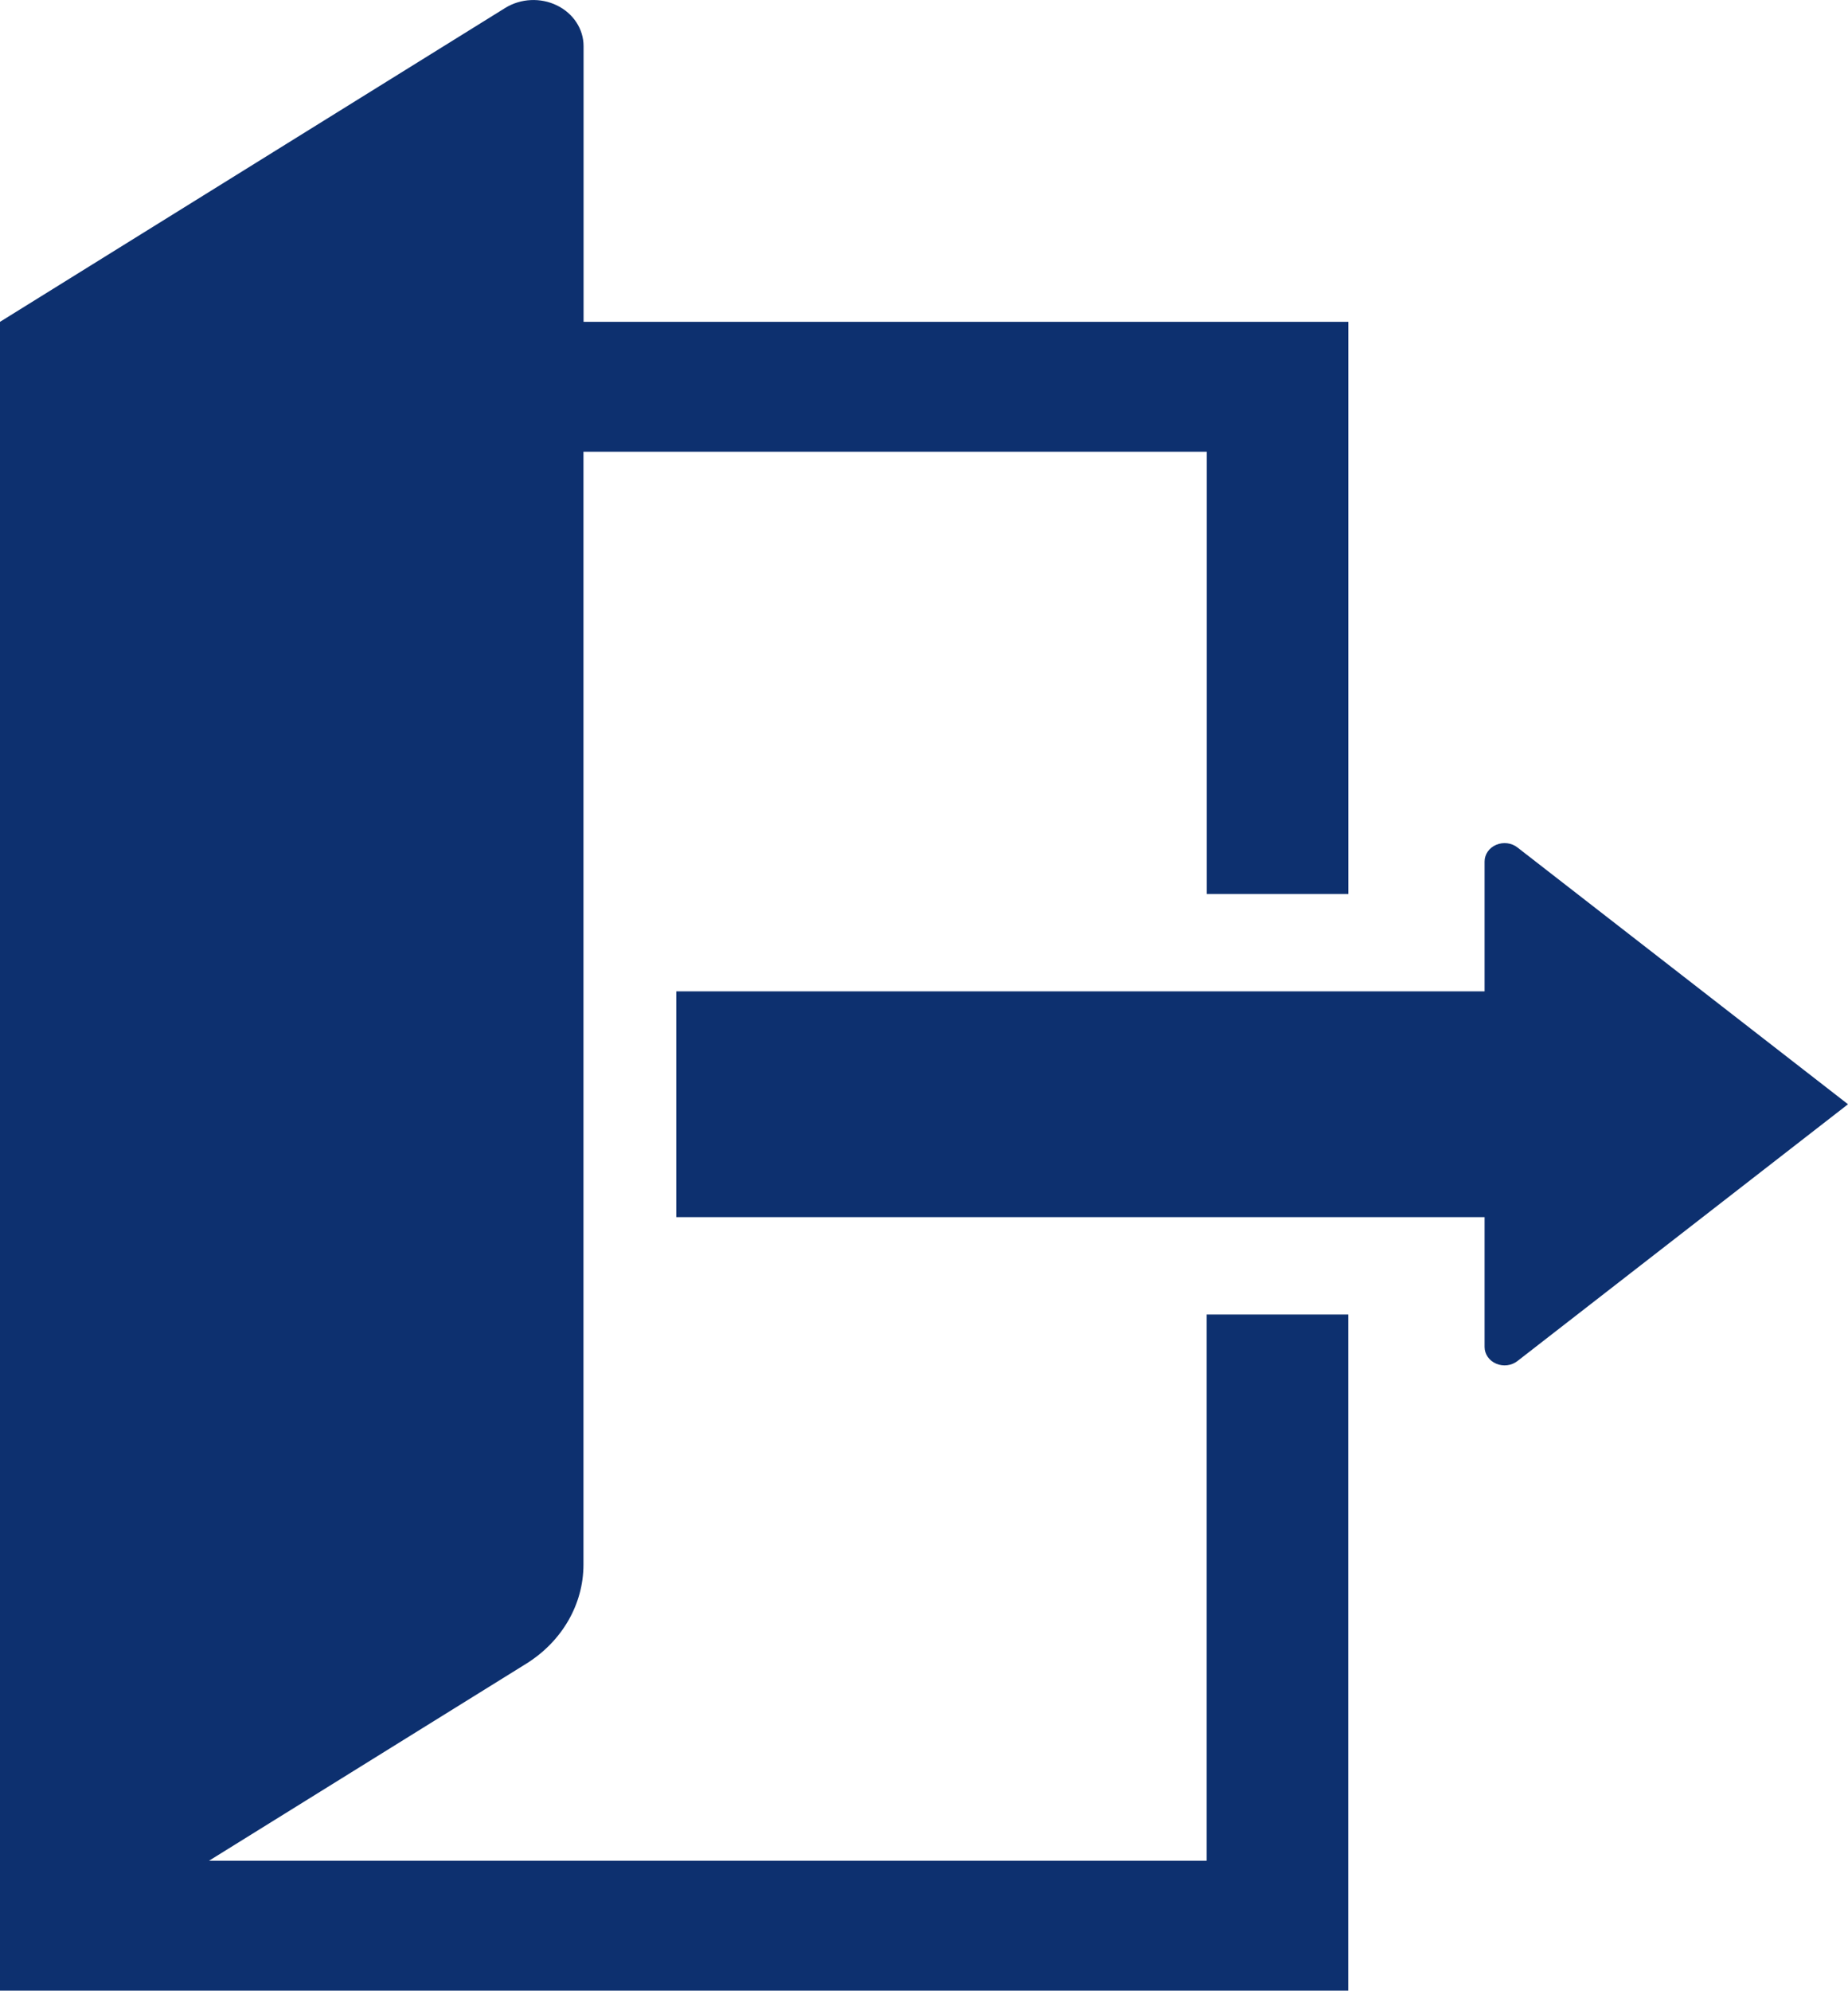
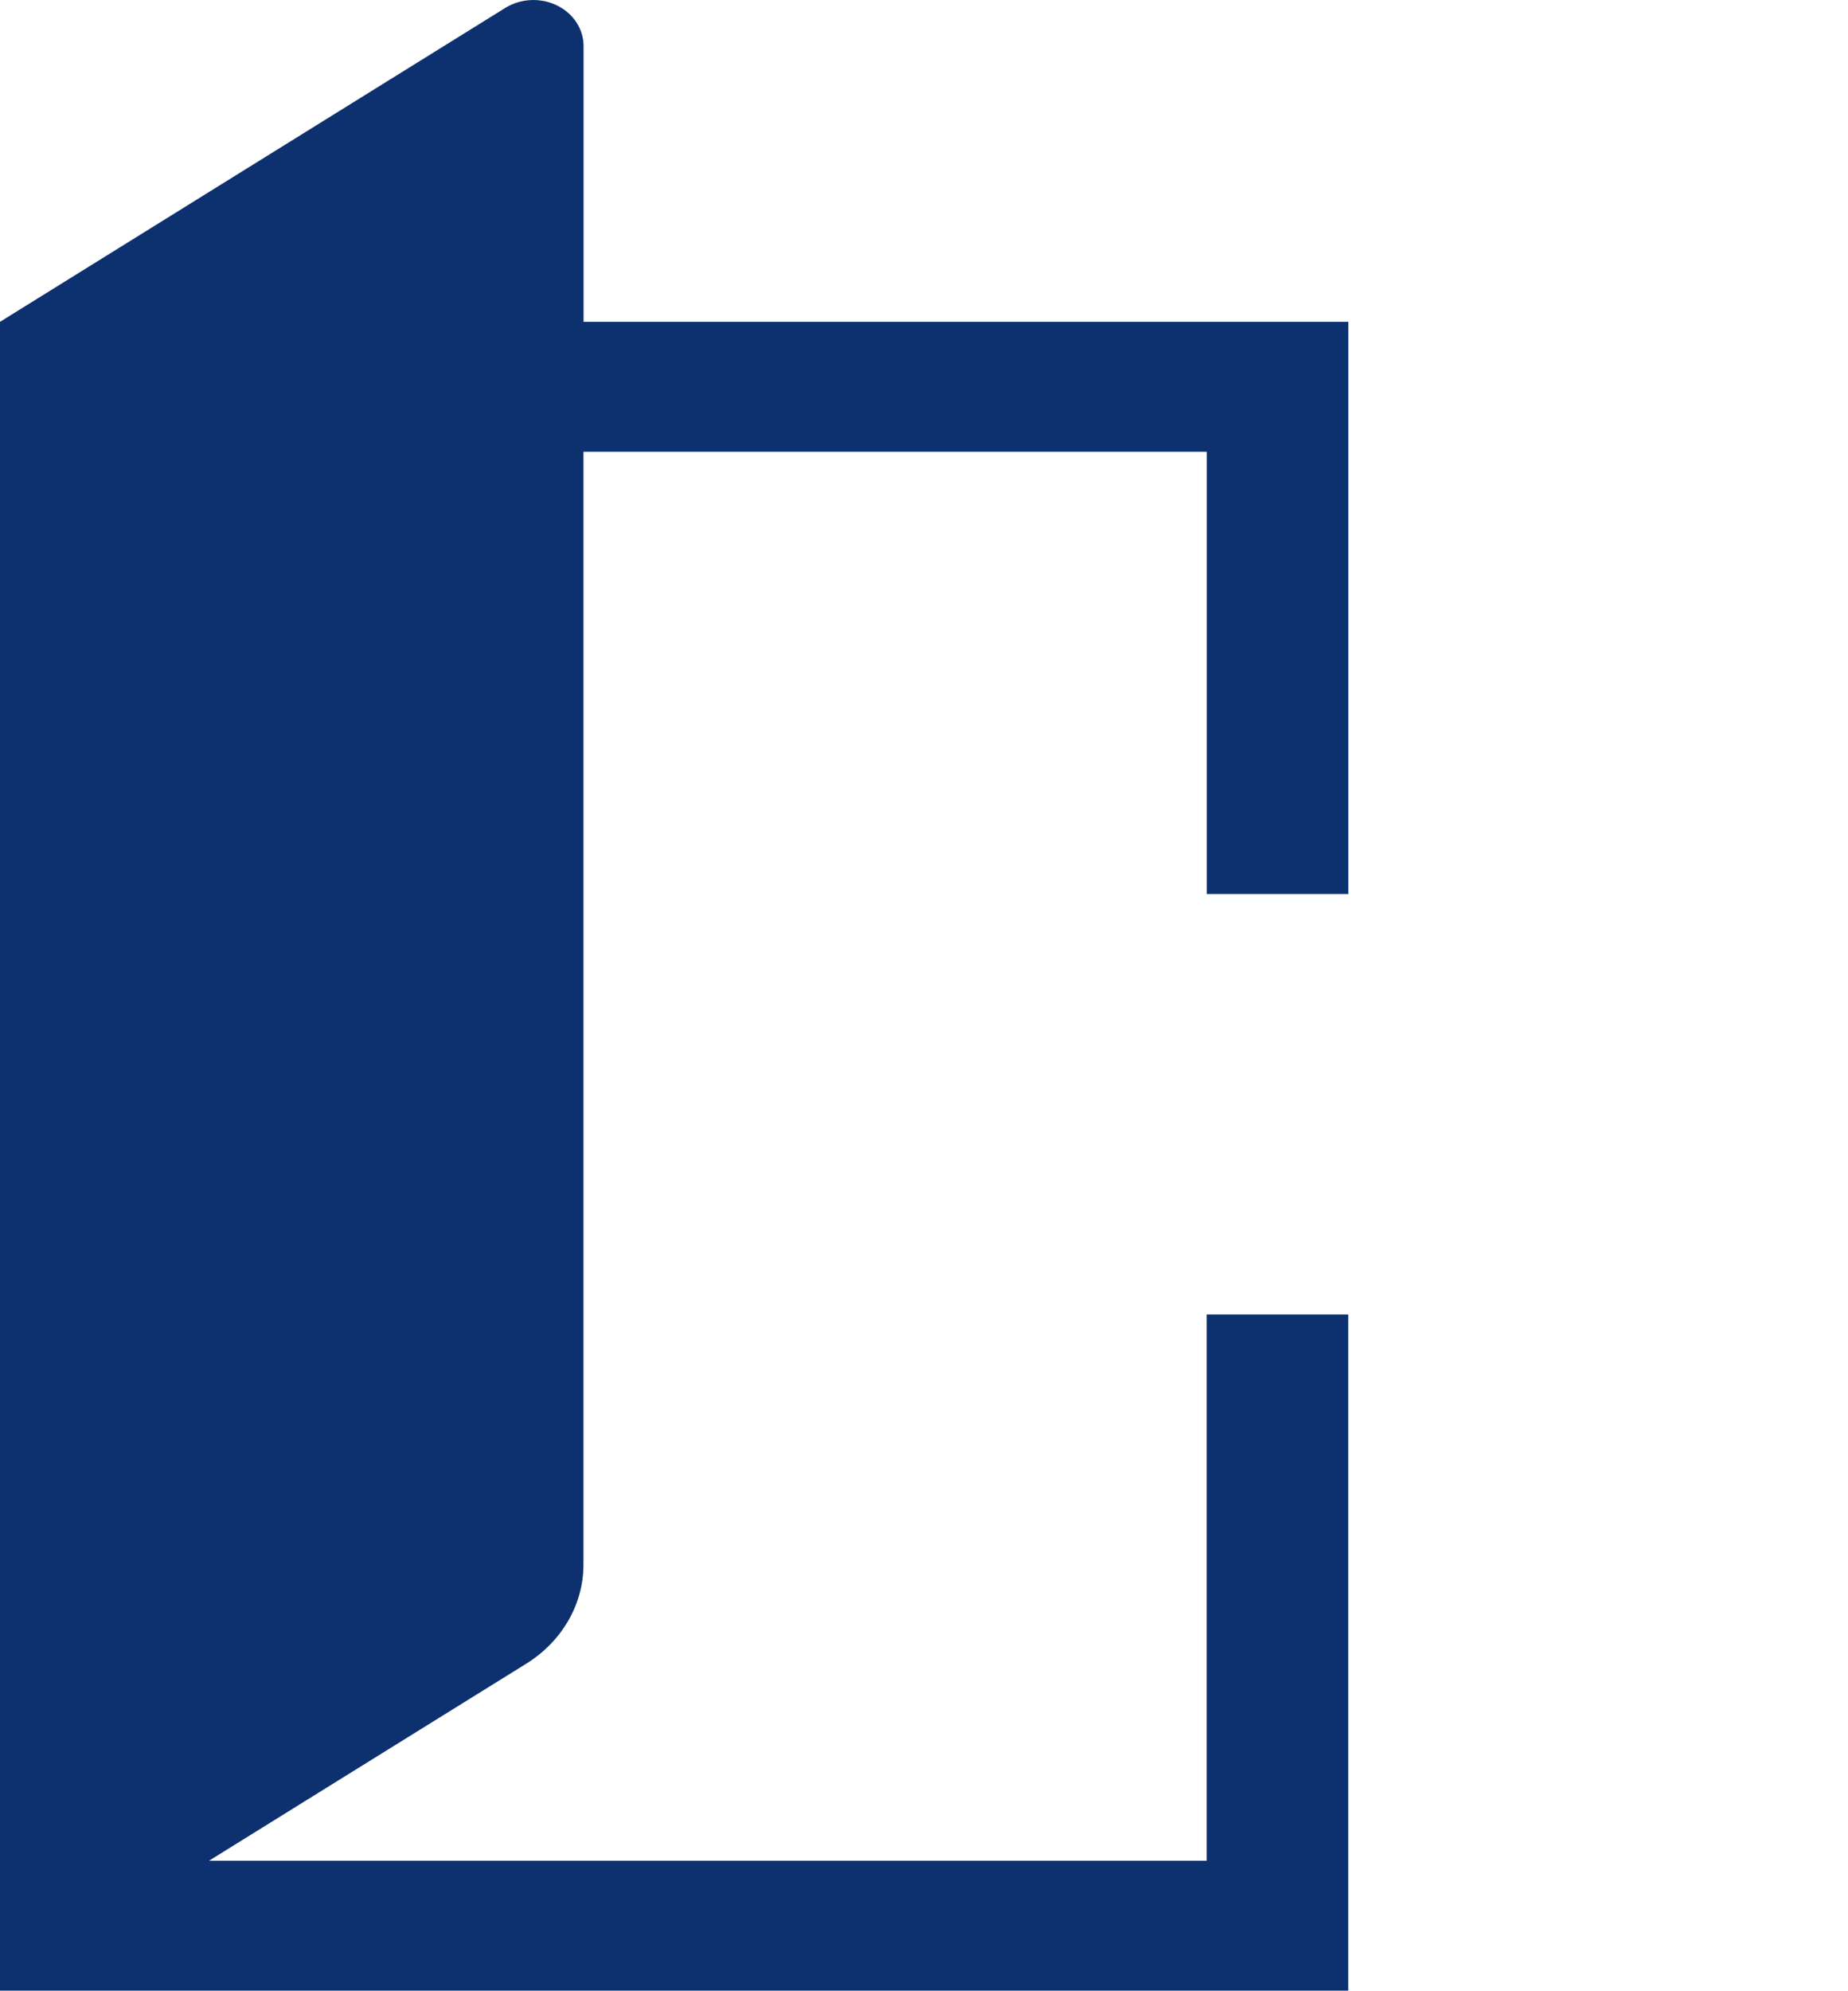
<svg xmlns="http://www.w3.org/2000/svg" id="_レイヤー_1" width="184.59" height="198.73" viewBox="0 0 184.59 198.73">
  <defs>
    <style>.cls-1{fill:#0d306f;}</style>
  </defs>
  <path class="cls-1" d="M134.67,198.73v-67.5h-14.14v54.53H20.88l31.67-19.66c3.58-2.22,5.73-5.93,5.73-9.9V45.1h62.26v44.15h14.14v-57.12H58.29V4.6c0-1.7-1.02-3.26-2.66-4.06-1.64-.8-3.62-.7-5.16.25L0,32.13v166.6h134.67Z" />
-   <path class="cls-1" d="M148.29,134.47c0,.72.45,1.37,1.16,1.67.7.3,1.54.2,2.13-.27l33.01-25.63-33.01-25.63c-.59-.47-1.43-.57-2.13-.27-.71.3-1.16.95-1.16,1.67v12.96h-80.74v22.54h80.74s0,12.96,0,12.96Z" />
</svg>